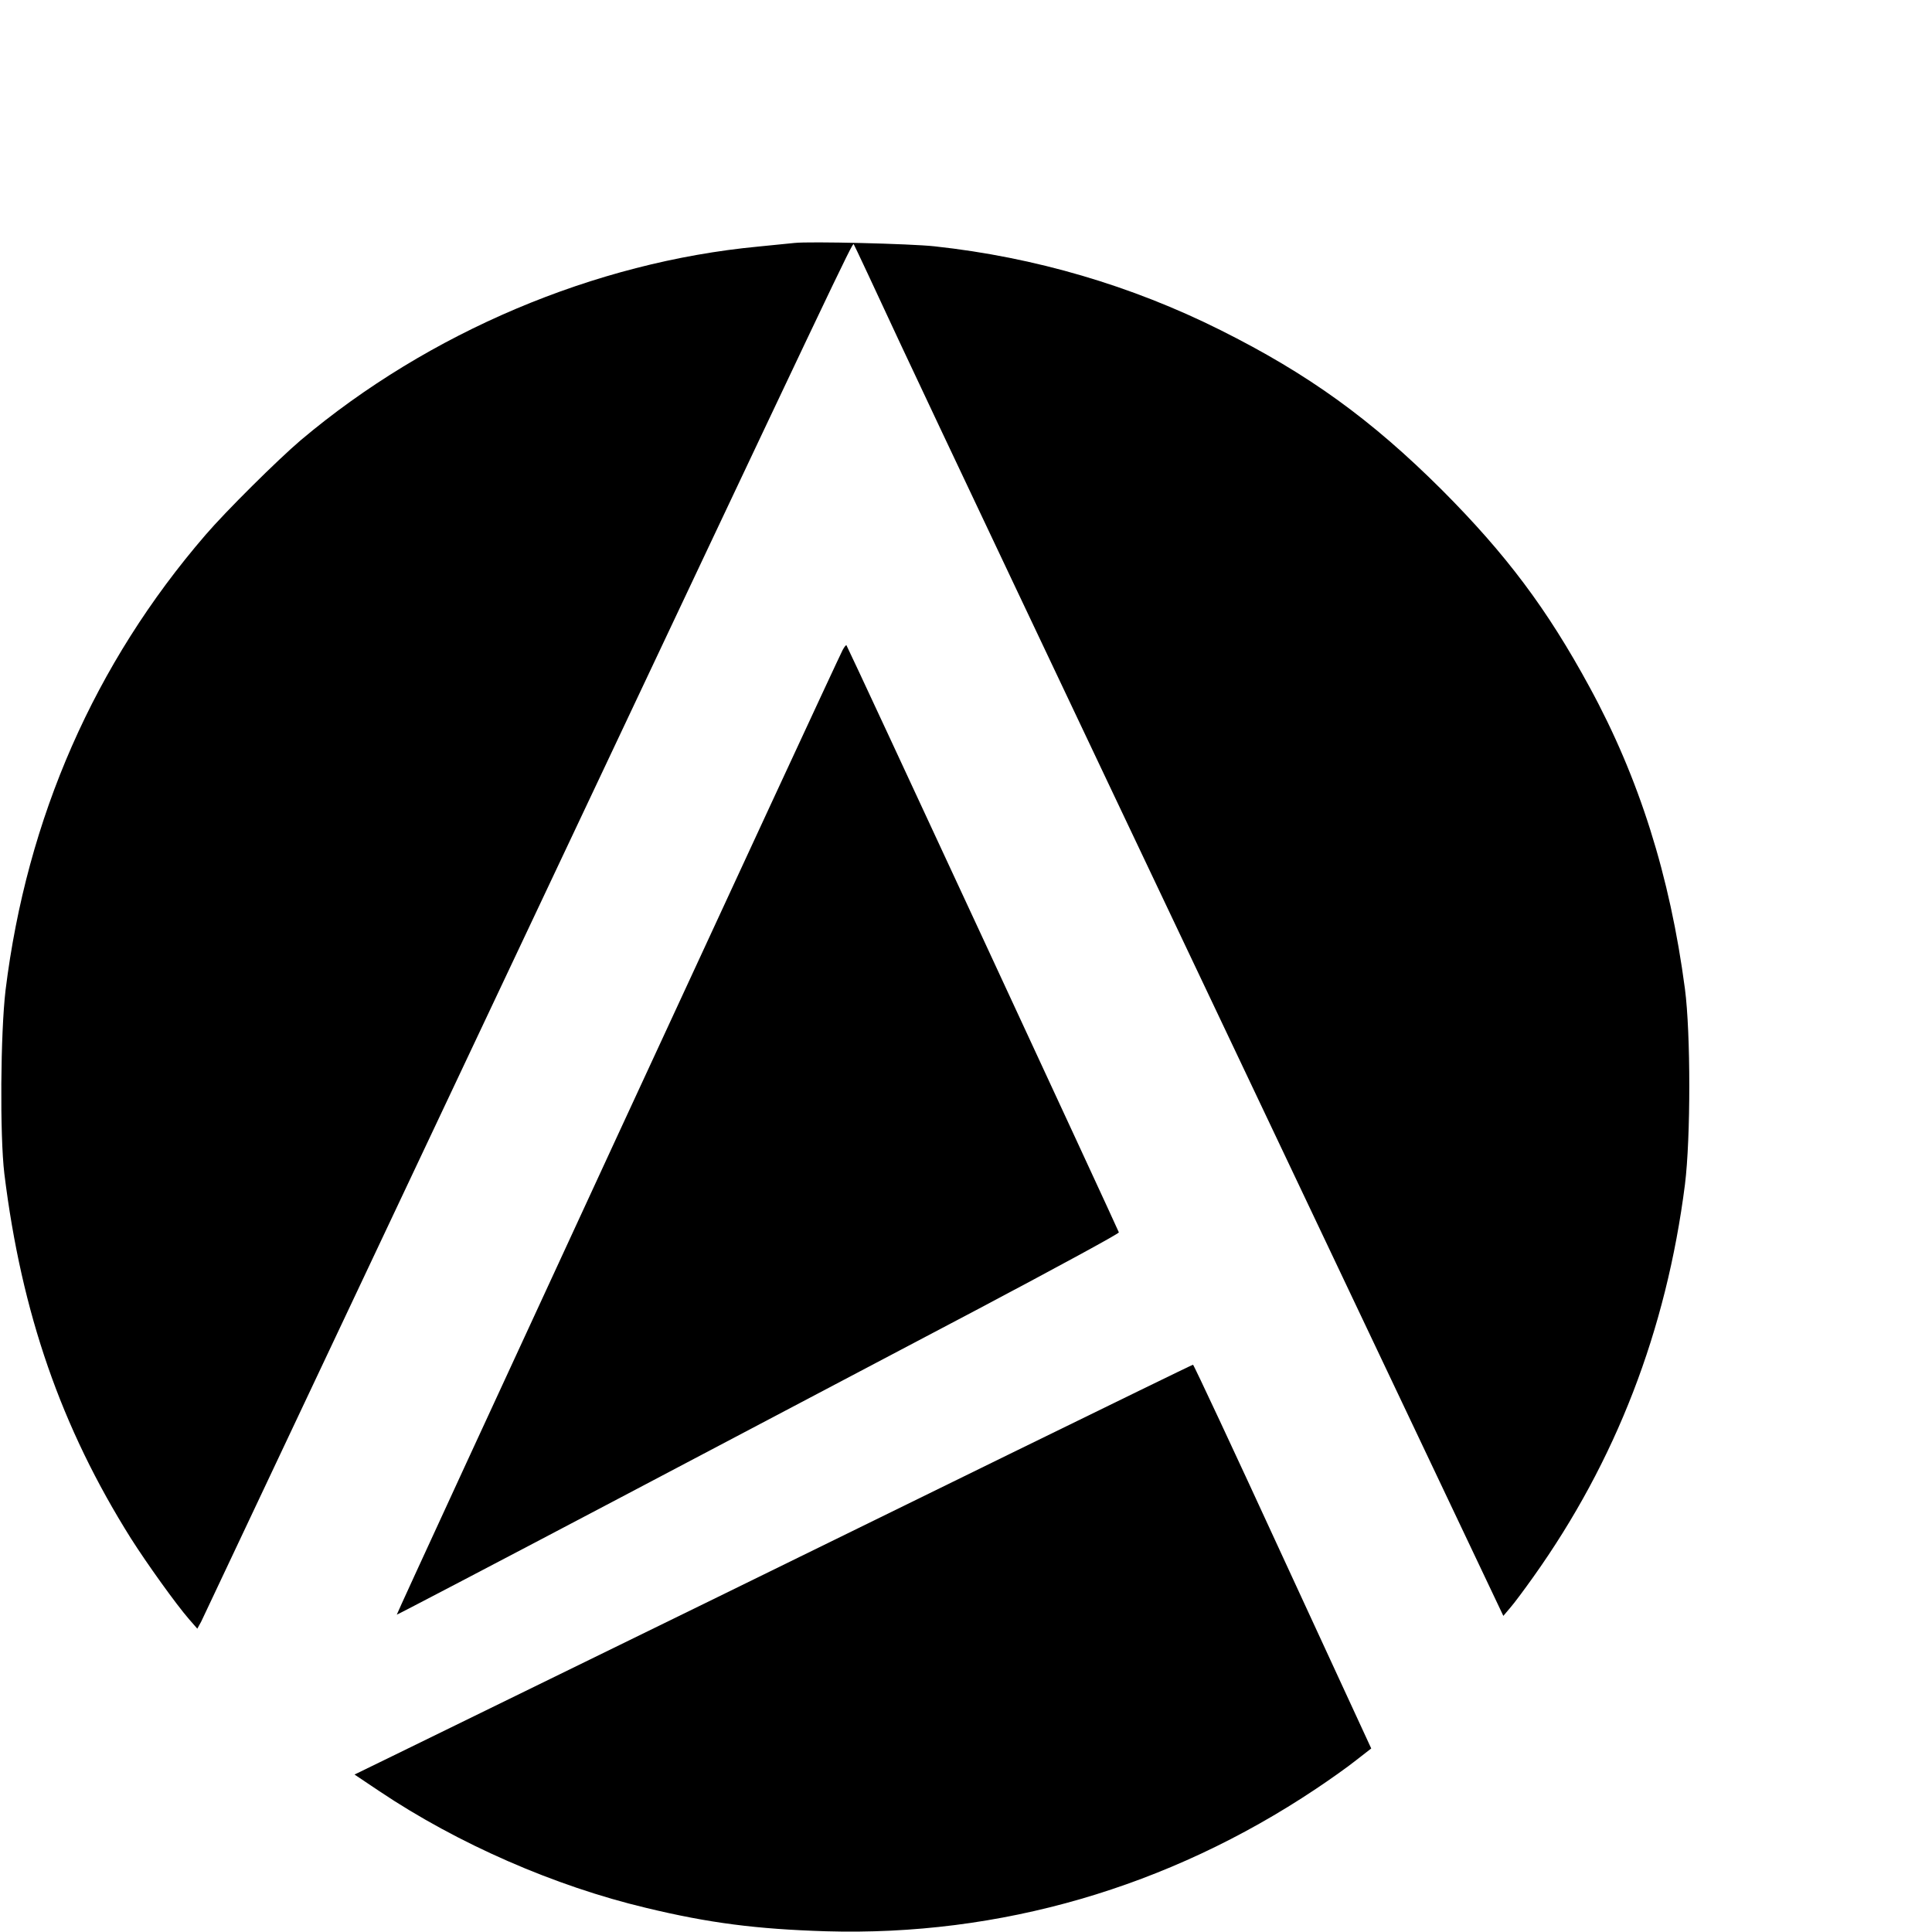
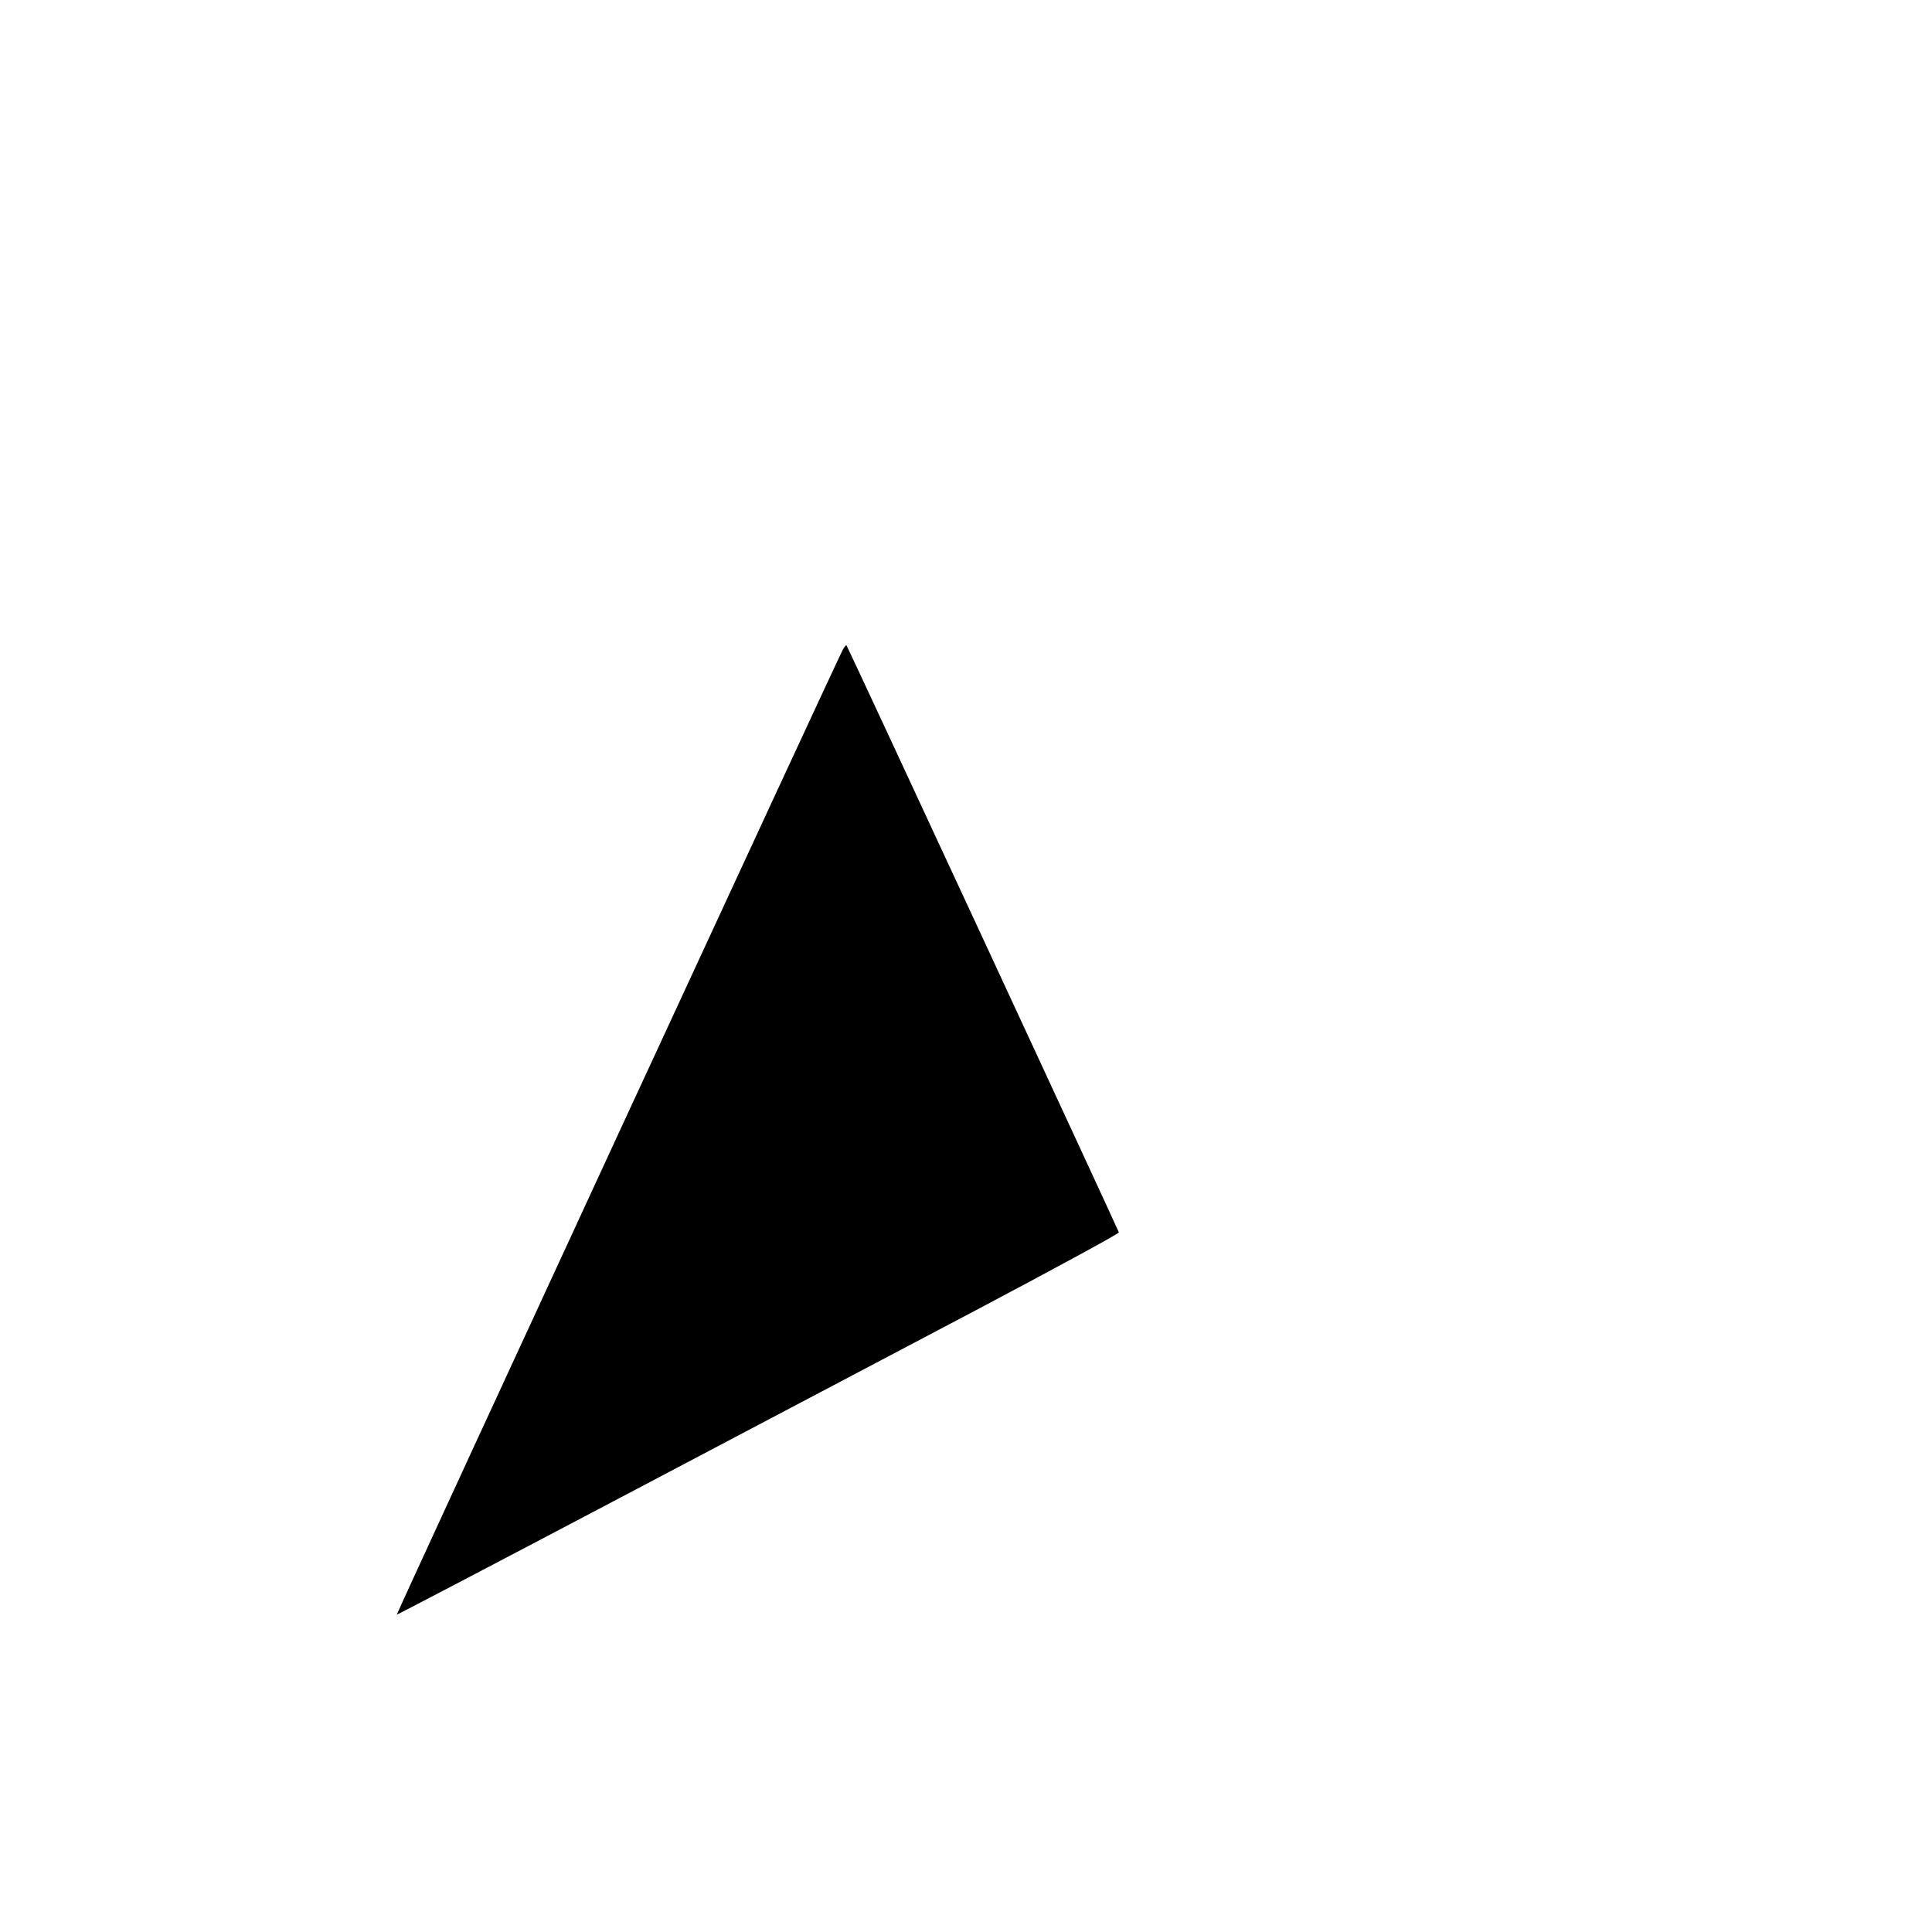
<svg xmlns="http://www.w3.org/2000/svg" version="1.0" width="16pt" height="16pt" viewBox="0 0 16 16" preserveAspectRatio="xMidYMid meet">
  <g transform="translate(0,16) scale(0.002,-0.002)" fill="#000000" stroke="none">
-     <path d="M3290 6994 c-19 -2 -87 -9 -150 -15 -677 -64 -1365 -355 -1895 -802 -95 -81 -310 -294 -394 -392 -459 -532 -740 -1171 -828 -1885 -21 -178 -24 -601 -5 -760 71 -577 235 -1050 524 -1510 66 -104 187 -273 241 -335 l34 -39 16 29 c8 17 603 1277 1322 2800 1327 2811 1374 2910 1380 2904 2 -2 89 -188 194 -414 105 -225 710 -1503 1344 -2838 l1152 -2428 28 33 c16 18 59 76 96 128 342 480 551 1021 628 1625 24 193 24 626 0 810 -62 469 -190 874 -395 1250 -176 324 -345 549 -611 816 -294 293 -553 480 -917 662 -368 184 -768 302 -1184 347 -99 11 -519 21 -580 14z" />
    <path d="M3489 5308 c-24 -44 -1849 -3992 -1846 -3994 1 -1 414 215 917 480 503 265 1176 620 1495 788 319 169 579 310 578 315 -2 9 -1123 2426 -1128 2431 -2 2 -9 -7 -16 -20z" />
-     <path d="M4180 1979 c-621 -305 -1741 -853 -2554 -1250 l-158 -77 103 -69 c325 -218 726 -393 1104 -483 261 -63 457 -88 745 -97 720 -21 1417 181 2028 589 57 38 132 91 167 119 l63 49 -367 795 c-201 437 -368 794 -371 794 -3 0 -345 -167 -760 -370z" />
  </g>
</svg>